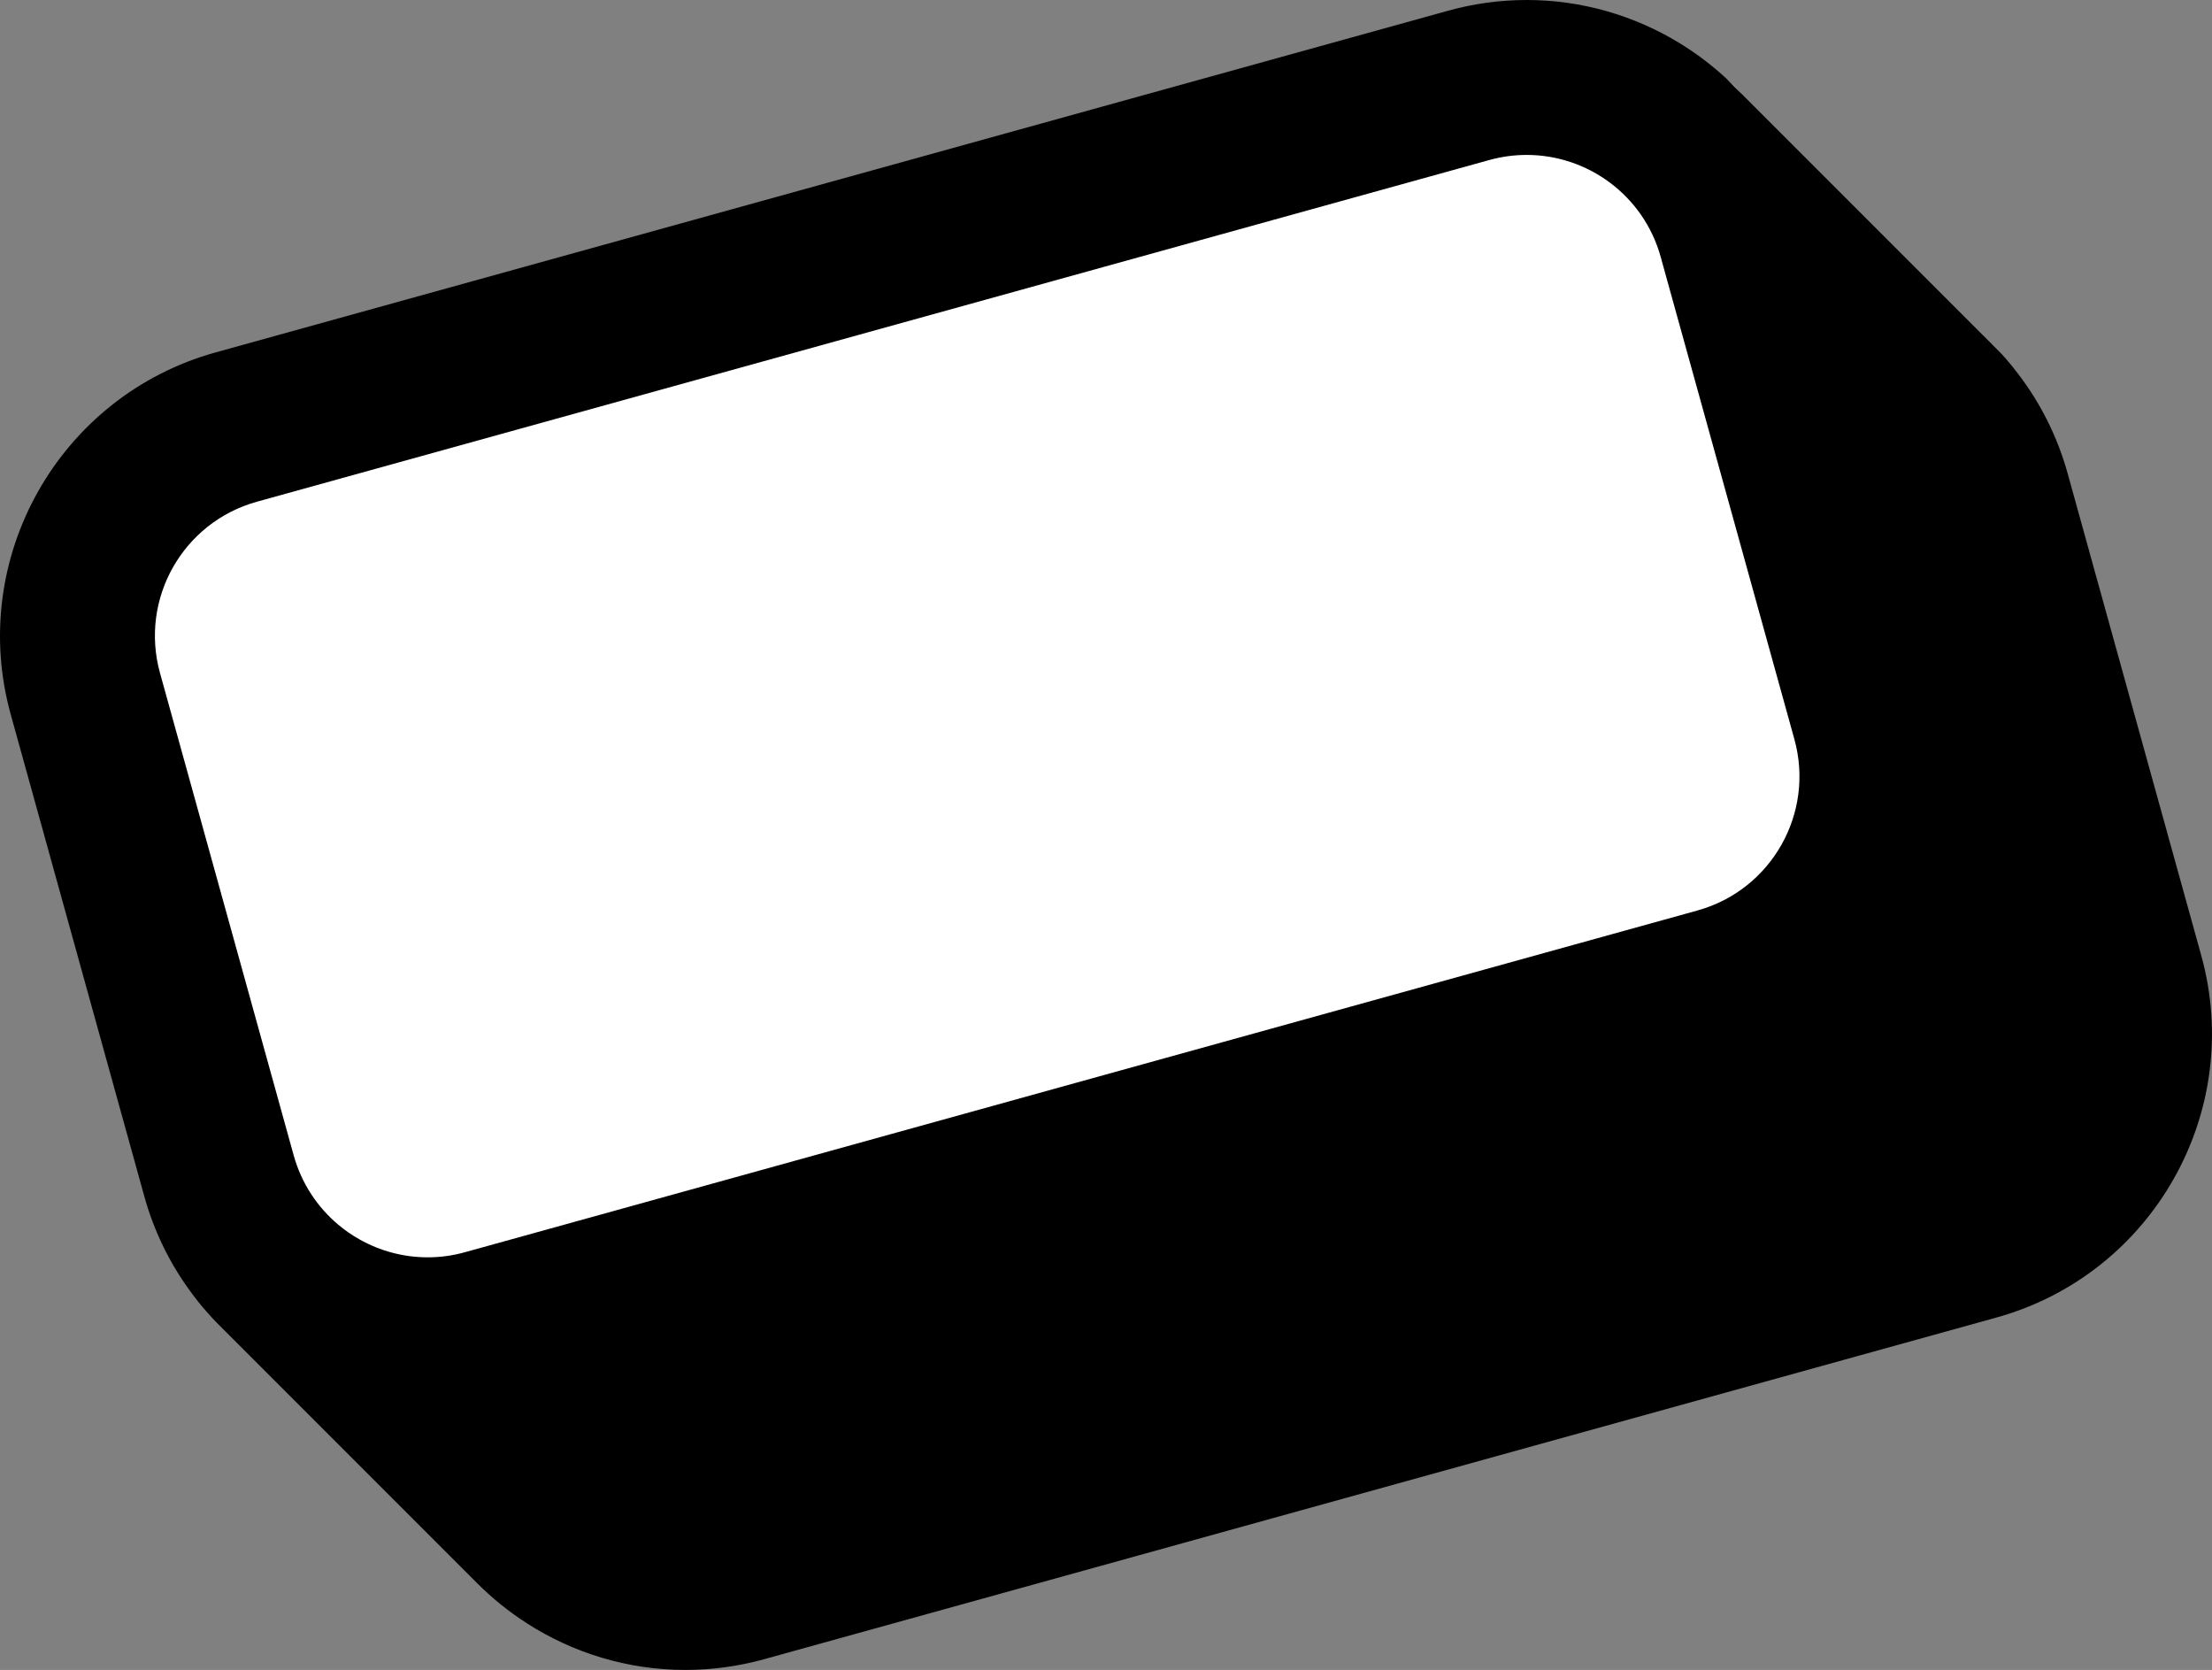
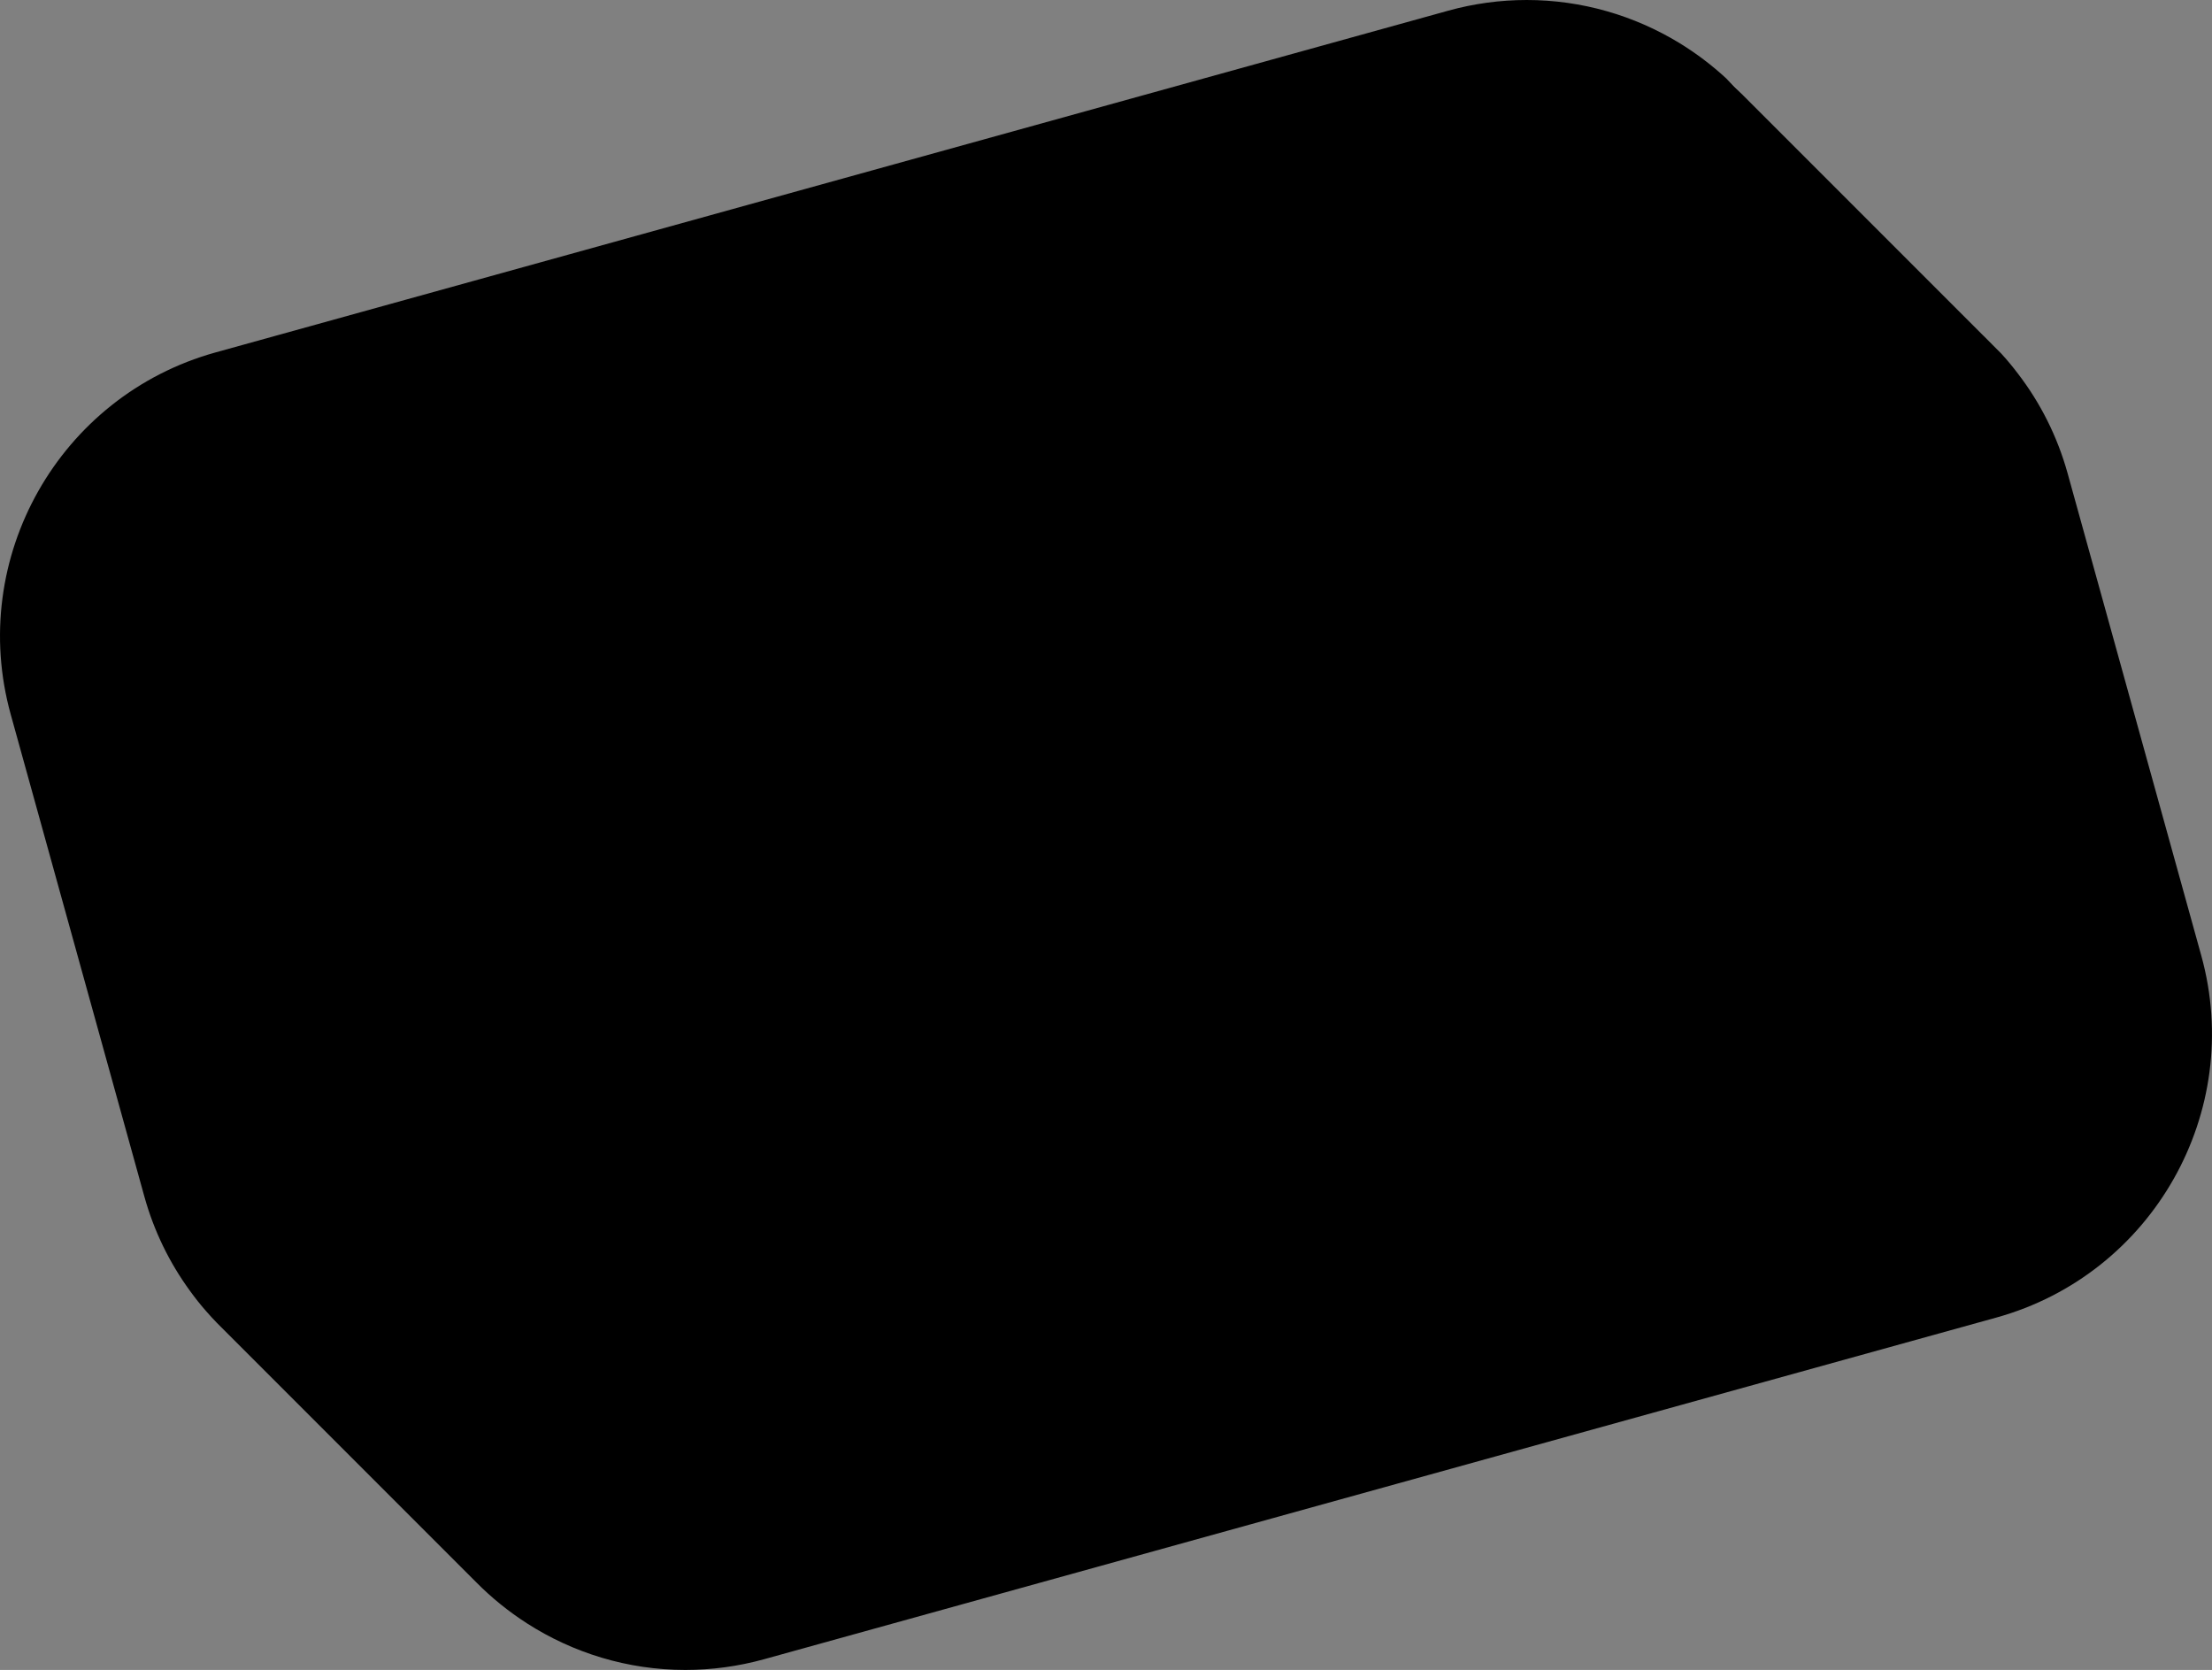
<svg xmlns="http://www.w3.org/2000/svg" id="Warstwa_1" viewBox="0 0 424.14 320.13">
  <rect x="0" y="0" width="424.14" height="320.13" fill="#808080" stroke="none" />
  <defs>
    <style>.cls-1{fill:#fff;}.cls-2{opacity:.61;}.cls-3{fill:#79bc6c;}</style>
  </defs>
  <g class="cls-2">
    <path class="cls-3" d="M380.32,64.36l3.38,3.39c-1.09-1.18-2.2-2.3-3.38-3.39Z" />
  </g>
  <path d="M422.08,183.17l-25.63-92.45c-1.97-7.08-5.24-13.53-9.54-19.12-1-1.32-2.06-2.6-3.18-3.82l-.03-.03-3.38-3.39-.08-.07-45.91-45.91-.13-.14-3.19-3.19-.02-.02c-2.78-2.57-5.78-4.83-9-6.8C313.37,2.98,303.3,0,292.74,0,287.65,0,282.57.69,277.65,2.06L41.33,67.56C11.36,75.88-6.25,107.01,2.06,136.97l25.63,92.44c1.84,6.62,4.83,12.7,8.73,18.04.97,1.35,2.01,2.66,3.11,3.91.66.76,1.35,1.5,2.05,2.23l.8.8,49,49c2.91,2.93,6.14,5.54,9.62,7.78,8.87,5.7,19.36,8.96,30.41,8.96,5.08,0,10.16-.69,15.08-2.05l64.04-17.75,57.24-15.87,115.05-31.89c29.96-8.32,47.57-39.45,39.26-69.4h0Z" />
  <path class="cls-1" d="M331.01,15.05l3.19,3.19c-1.02-1.11-2.09-2.17-3.19-3.19Z" />
-   <path class="cls-1" d="M325.48,174.54l-228.89,63.45-4.08,1.13-3.36.93c-2.38.67-4.78.98-7.13.98h-.02c-4.65,0-9.14-1.22-13.07-3.44-1.43-.8-2.79-1.74-4.05-2.8-4-3.35-7.07-7.91-8.57-13.32l-25.63-92.45c-3.94-14.2,4.38-28.9,18.58-32.84L285.59,30.67c2.39-.66,4.79-.97,7.15-.97,11.69,0,22.41,7.74,25.69,19.55l1.18,4.27,3.97,14.31,3.97,14.31,16.51,59.56c3.94,14.2-4.38,28.9-18.58,32.84Z" />
</svg>